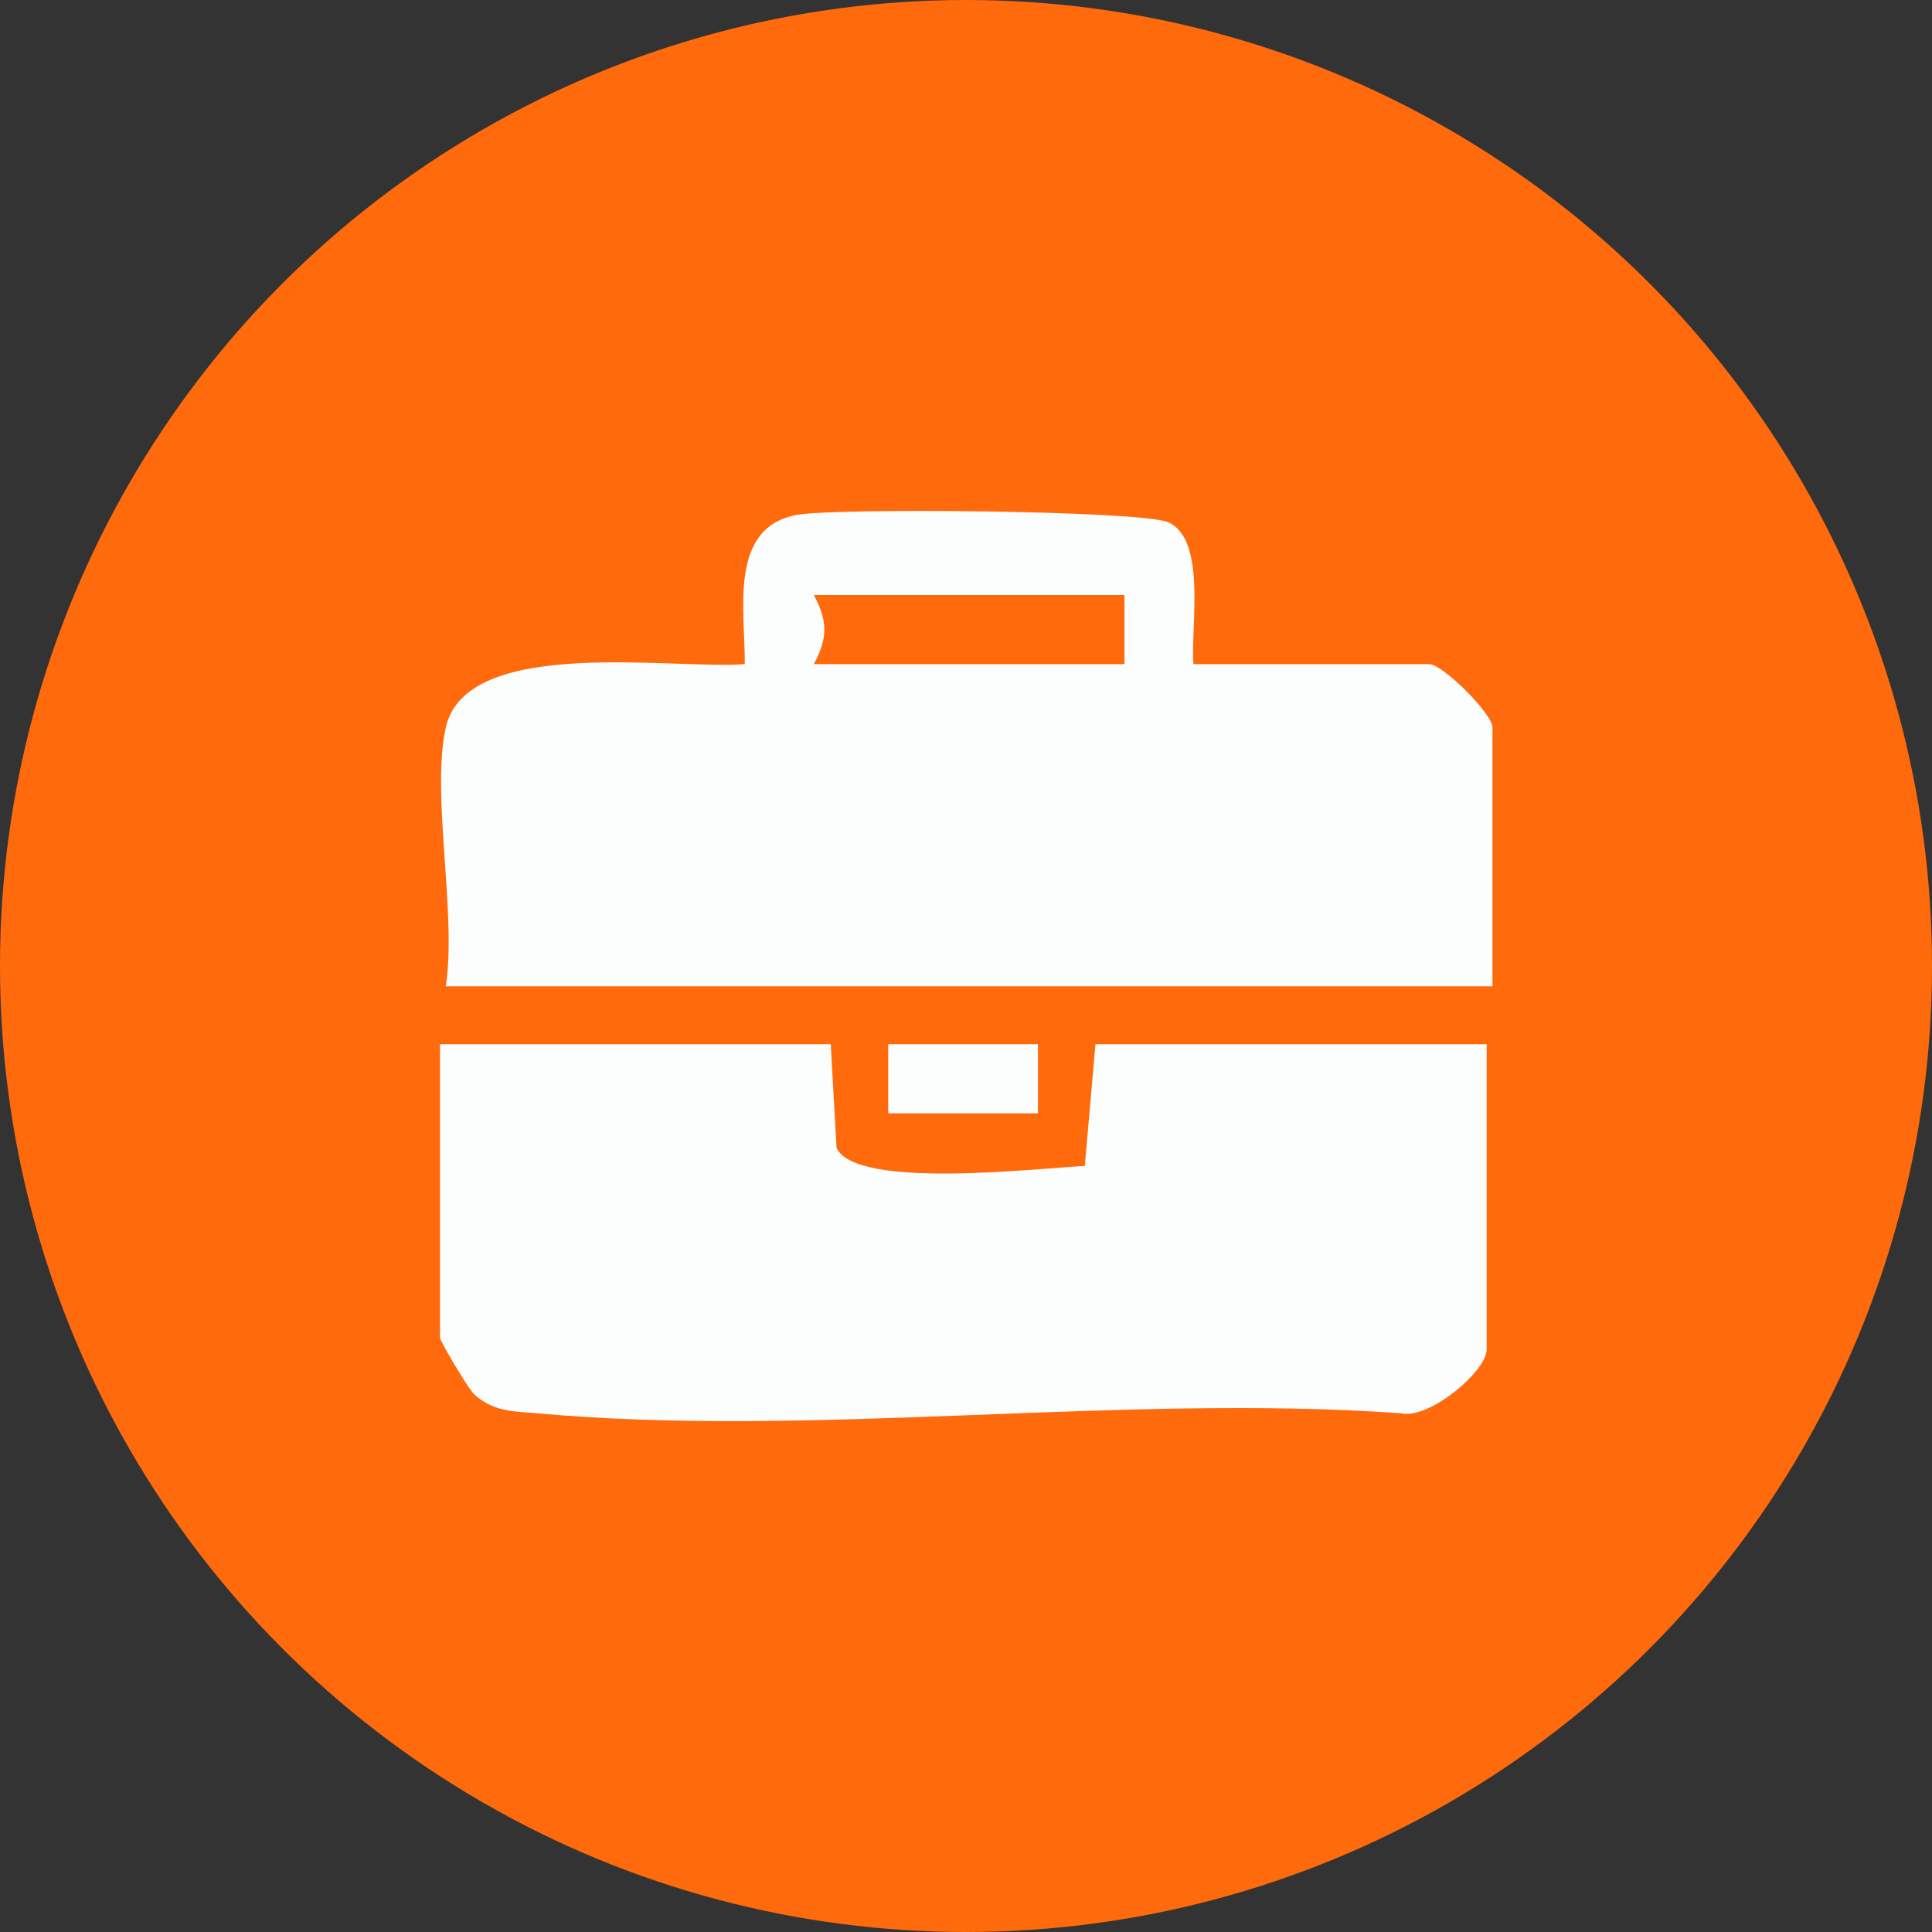
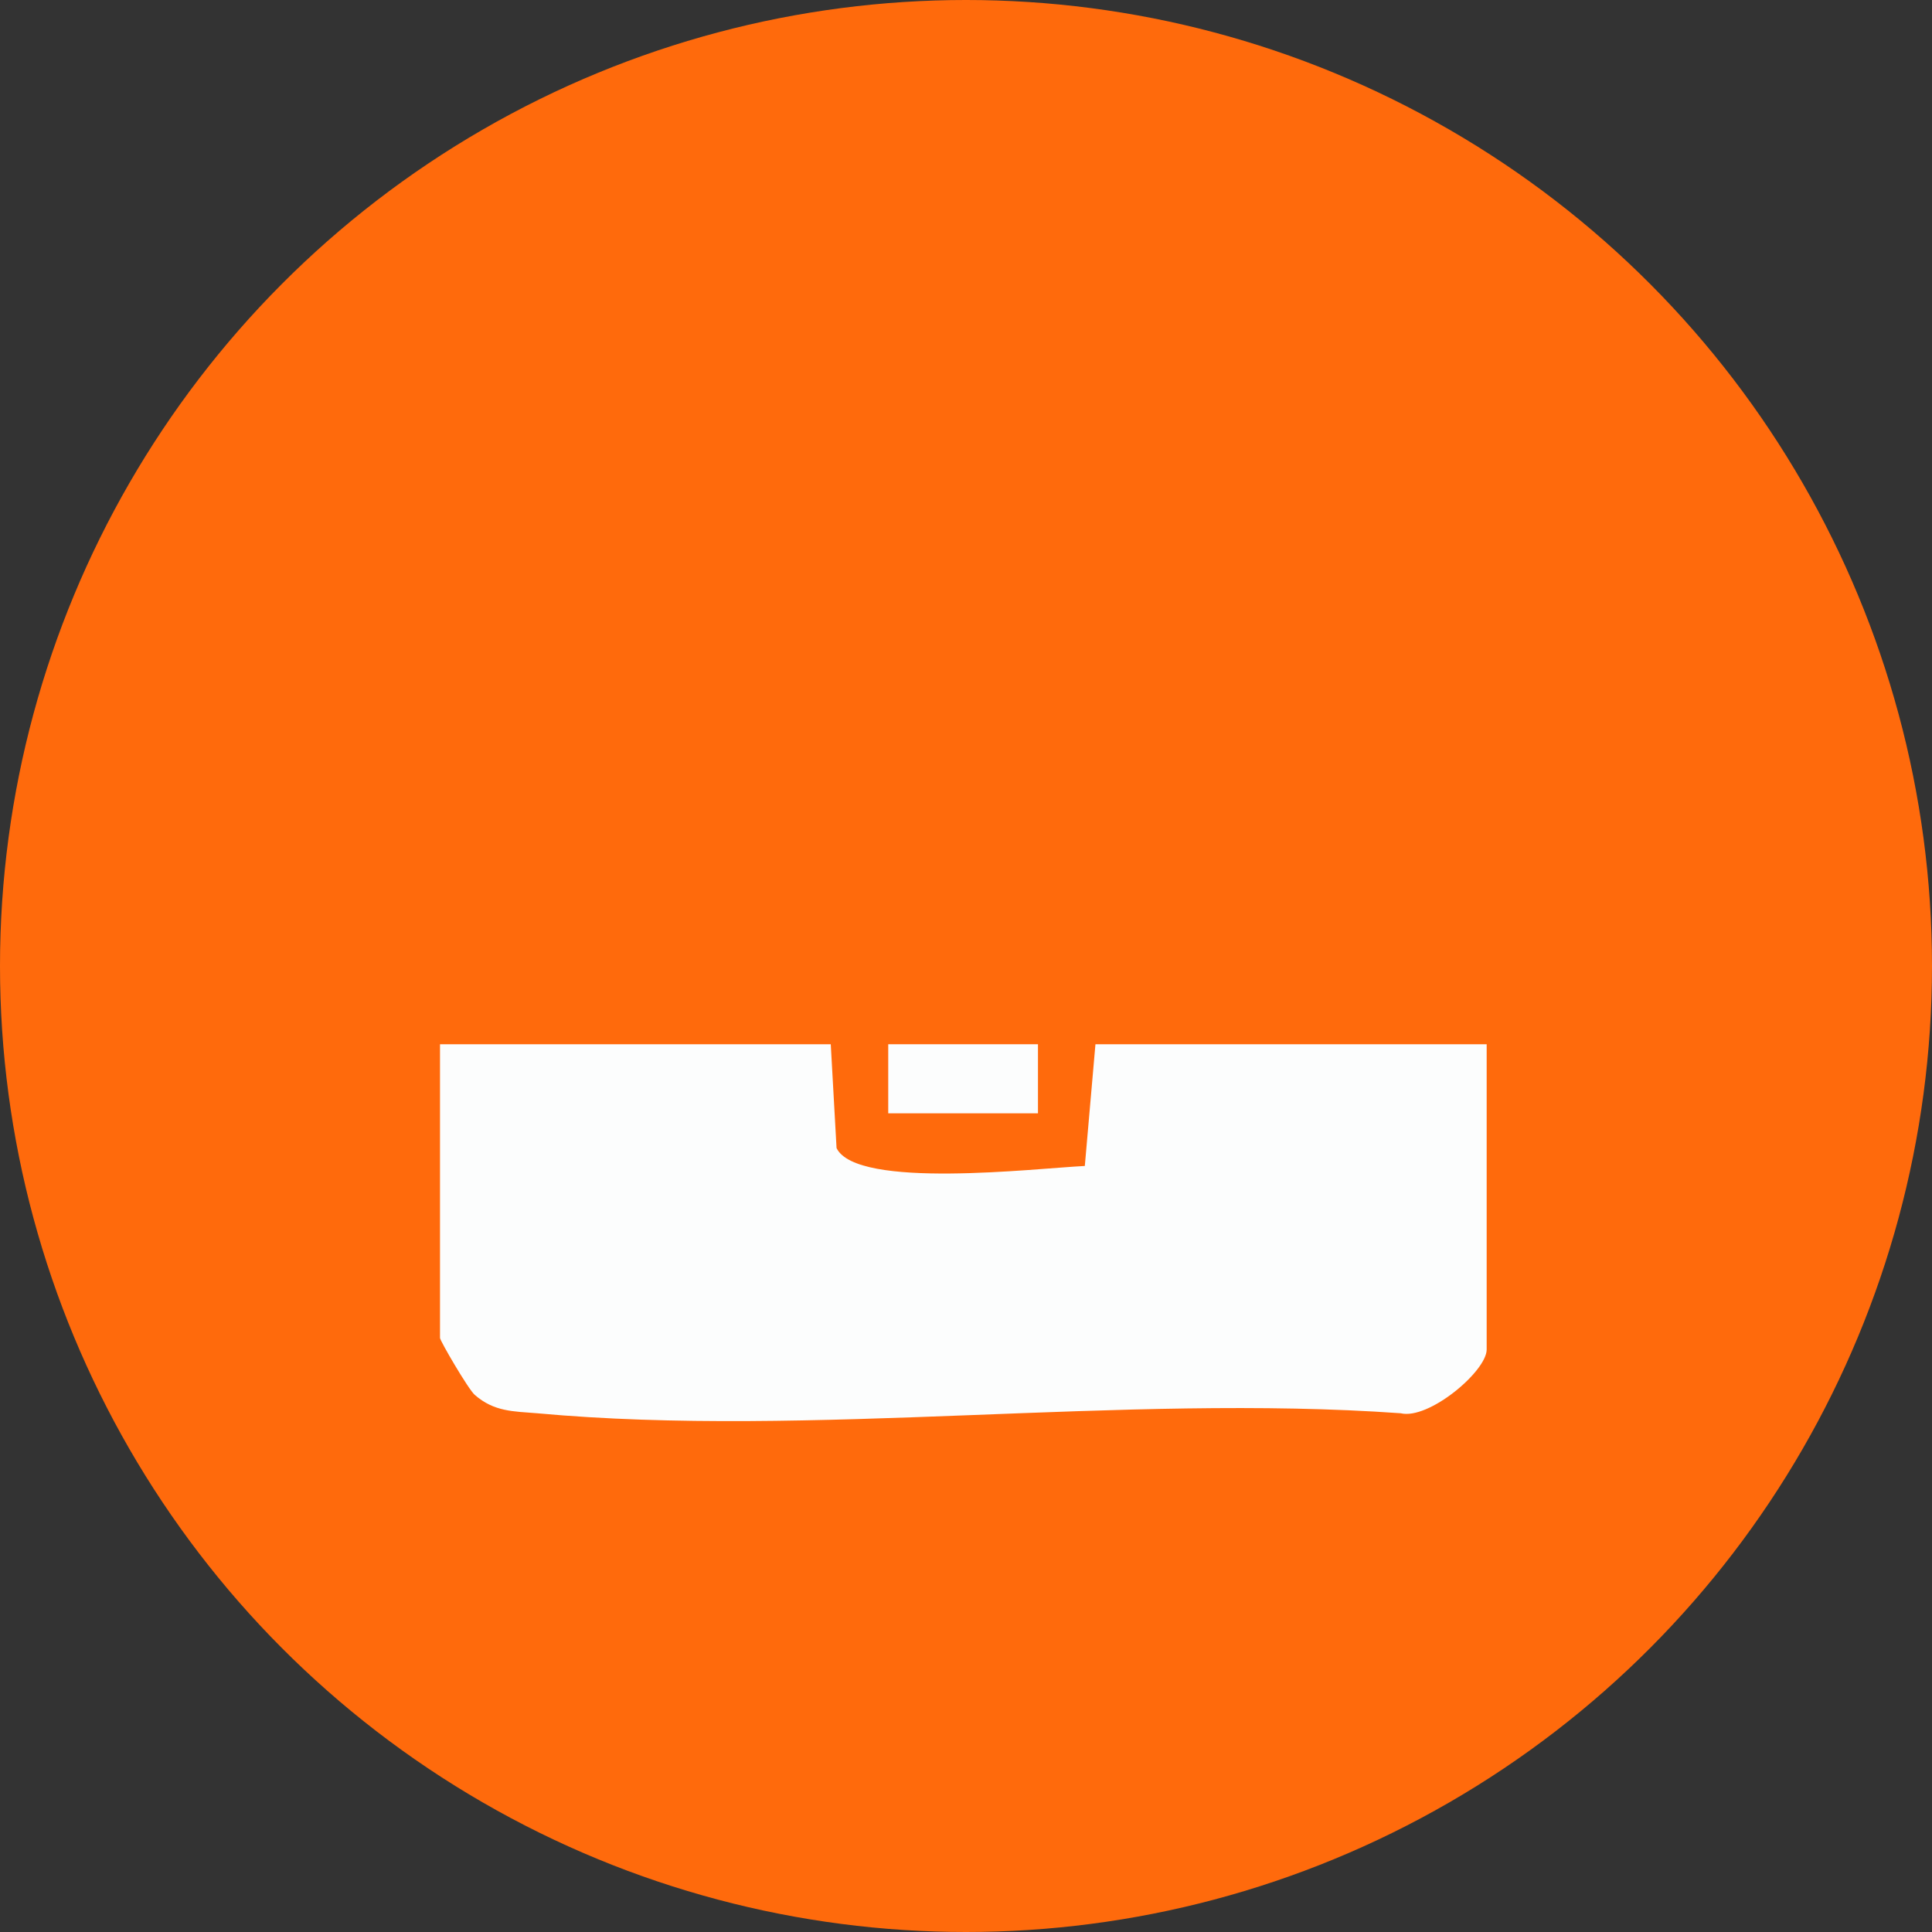
<svg xmlns="http://www.w3.org/2000/svg" id="Layer_2" data-name="Layer 2" viewBox="0 0 40 40">
  <rect x="0" y="0" width="40" height="40" fill="#333333" stroke="none" />
  <defs>
    <style>      .cls-1 {        fill: #ff6a0c;      }      .cls-2 {        fill: #fcfdfd;      }    </style>
  </defs>
  <g id="Layer_1-2" data-name="Layer 1">
    <g>
      <circle class="cls-1" cx="20" cy="20" r="20" />
      <g>
-         <path class="cls-2" d="M9.23,15.06c.43-1.91,4.73-1.19,6.19-1.31.01-1.09-.35-2.83,1.08-3.09.81-.15,7.1-.09,7.68.15.82.35.46,2.23.53,2.94h4.88c.28,0,1.31,1.03,1.31,1.31v5.36H9.23c.23-1.52-.31-3.97,0-5.36ZM23.28,12.32h-6.43c.29.54.29.89,0,1.43h6.43v-1.43Z" />
        <path class="cls-2" d="M17.2,21.62l.12,2.15c.42.86,4.12.42,5.14.37l.22-2.52h8.1v6.32c0,.45-1.2,1.46-1.78,1.32-5.76-.41-12.21.52-17.88,0-.49-.04-.89-.03-1.29-.38-.13-.11-.72-1.12-.72-1.18v-6.08h8.1Z" />
        <rect class="cls-2" x="18.39" y="21.62" width="3.1" height="1.43" />
      </g>
    </g>
  </g>
</svg>